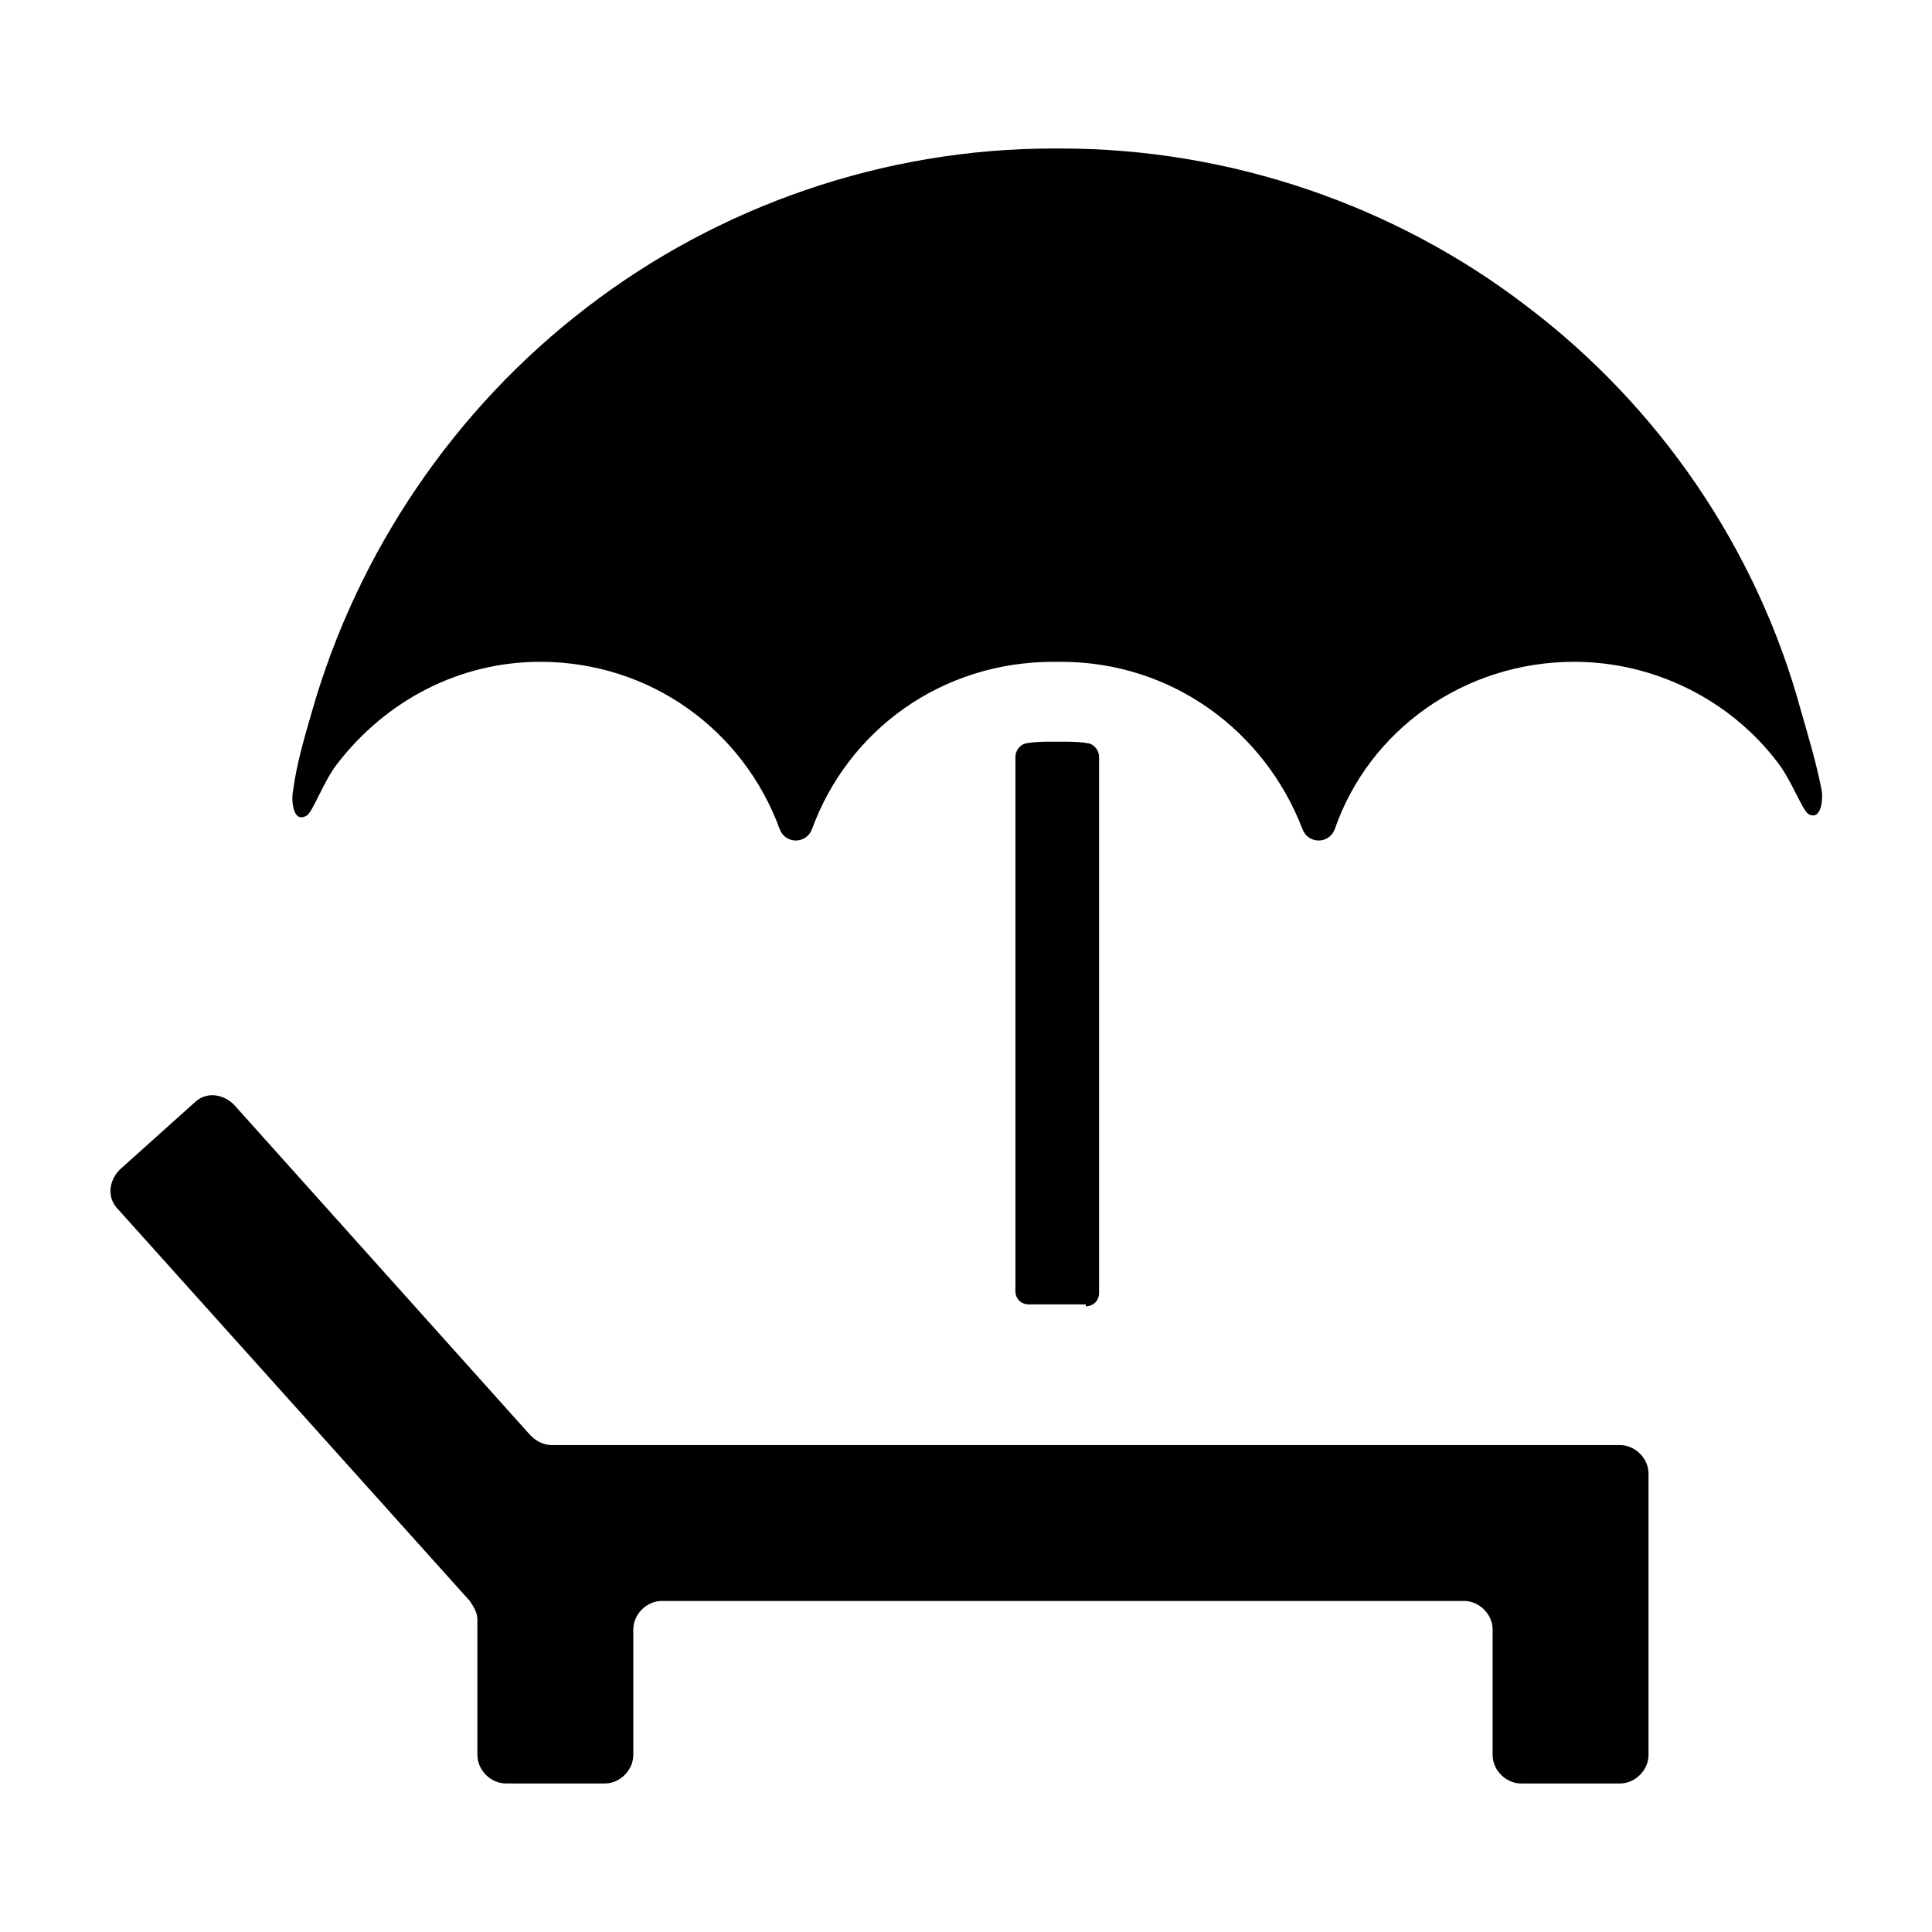
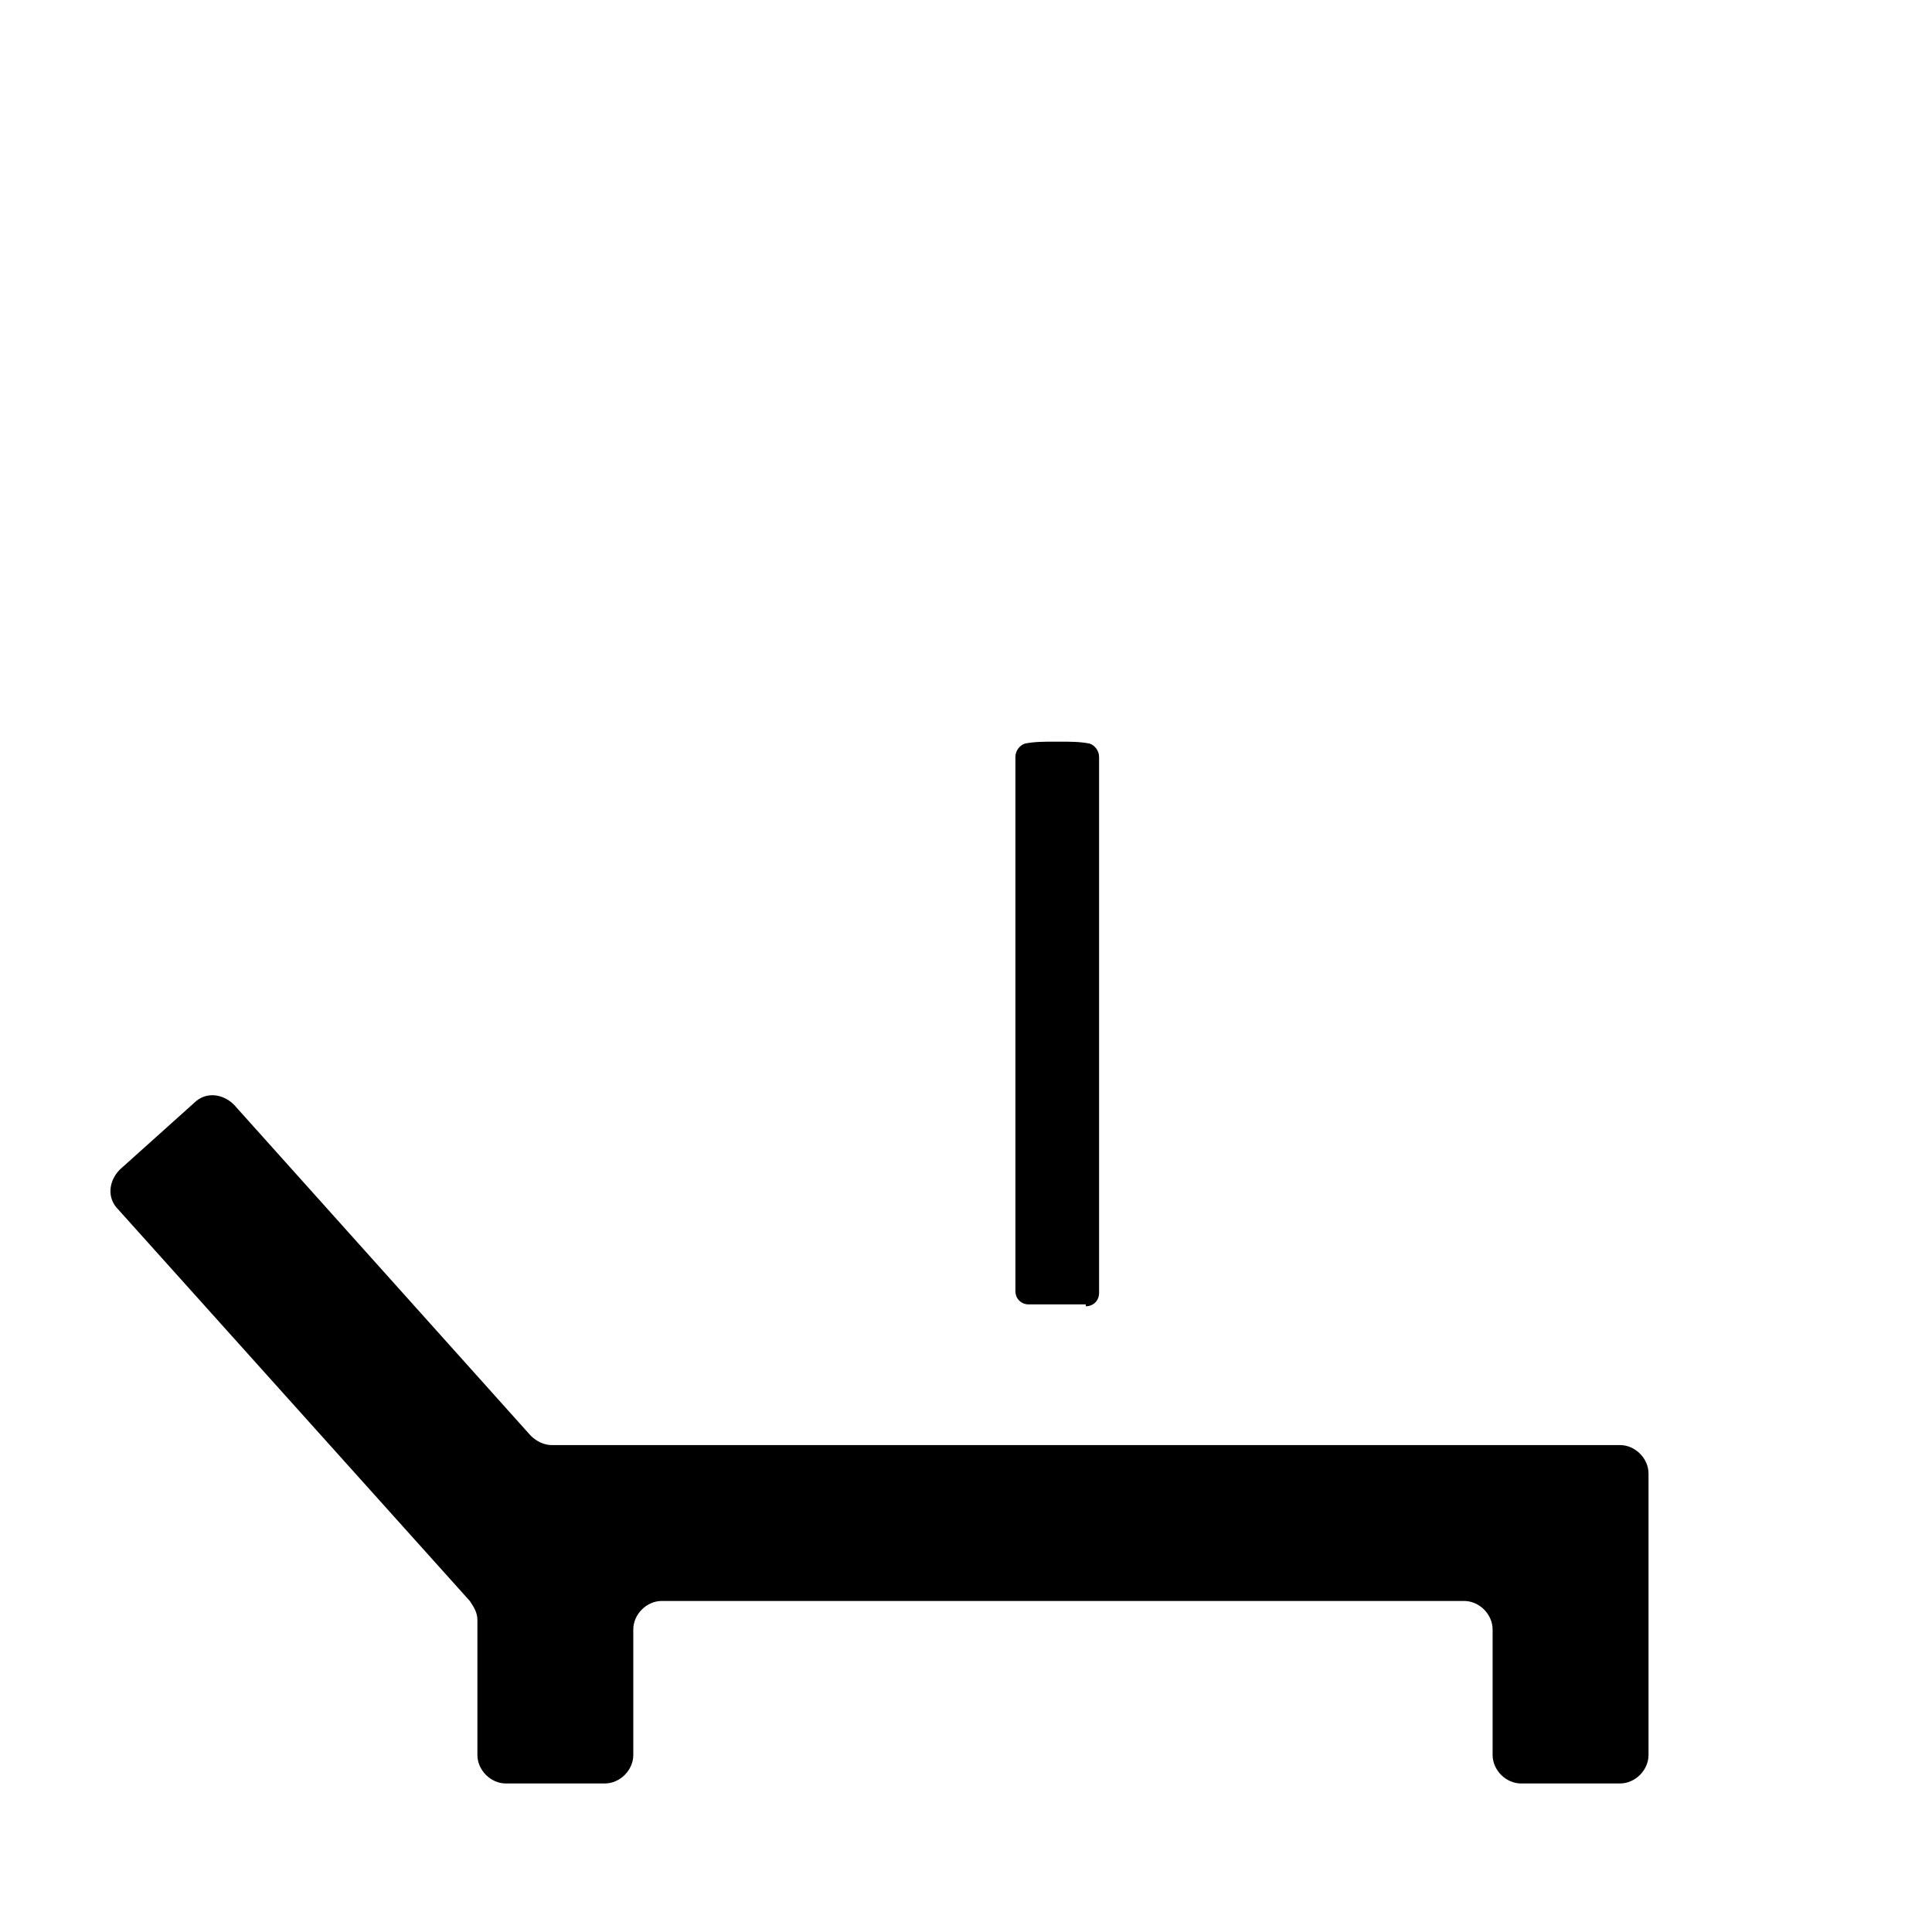
<svg xmlns="http://www.w3.org/2000/svg" fill="#000000" width="800px" height="800px" version="1.1" viewBox="144 144 512 512">
  <g>
    <path d="m268.5 568.27c1.008 1.512 2.016 3.023 2.016 5.039v35.77c0 4.031 3.527 7.559 7.559 7.559h26.195c4.031 0 7.559-3.527 7.559-7.559v-33.25c0-4.031 3.527-7.559 7.559-7.559h212.61c4.031 0 7.559 3.527 7.559 7.559v33.25c0 4.031 3.527 7.559 7.559 7.559h26.199c4.031 0 7.559-3.527 7.559-7.559v-74.562c0-4.031-3.527-7.559-7.559-7.559h-283.15c-2.016 0-4.031-1.008-5.543-2.519l-78.594-87.66c-3.023-3.023-7.559-3.527-10.578-0.504l-19.648 17.633c-3.023 3.023-3.527 7.559-0.504 10.578z" />
    <path d="m431.74 490.18c2.016 0 3.527-1.512 3.527-3.527v-142.07c0-1.512-1.008-3.023-2.519-3.527-2.519-0.504-5.039-0.504-7.559-0.504h-2.016c-2.519 0-5.039 0-7.559 0.504-1.512 0.504-2.519 2.016-2.519 3.527v141.57c0 2.016 1.512 3.527 3.527 3.527h15.117z" />
-     <path d="m621.17 331.98c-11.586-42.32-37.281-80.105-72.547-106.81-34.766-26.699-78.598-41.816-123.44-41.816h-2.016c-44.836 0-88.668 15.117-123.93 42.32-34.762 26.703-60.457 64.488-72.547 106.81-2.016 7.055-4.031 13.602-5.039 21.16-0.504 2.519 0 8.566 3.527 6.551 1.512-0.504 4.535-9.07 8.062-13.602 13.094-17.133 32.742-27.207 53.902-27.207 29.223 0 53.906 18.137 63.48 44.336 1.512 4.031 7.055 4.031 8.566 0 9.574-26.199 34.258-44.336 63.984-44.336h2.012c29.223 0 53.906 18.137 63.984 44.336 1.512 4.031 7.055 4.031 8.566 0 9.066-26.199 34.258-44.336 63.48-44.336 21.16 0 41.312 10.078 53.906 26.703 3.527 4.535 6.551 12.594 8.062 13.602 3.527 2.016 4.031-4.031 3.527-6.551-1.512-7.559-3.527-14.105-5.543-21.16z" />
  </g>
</svg>